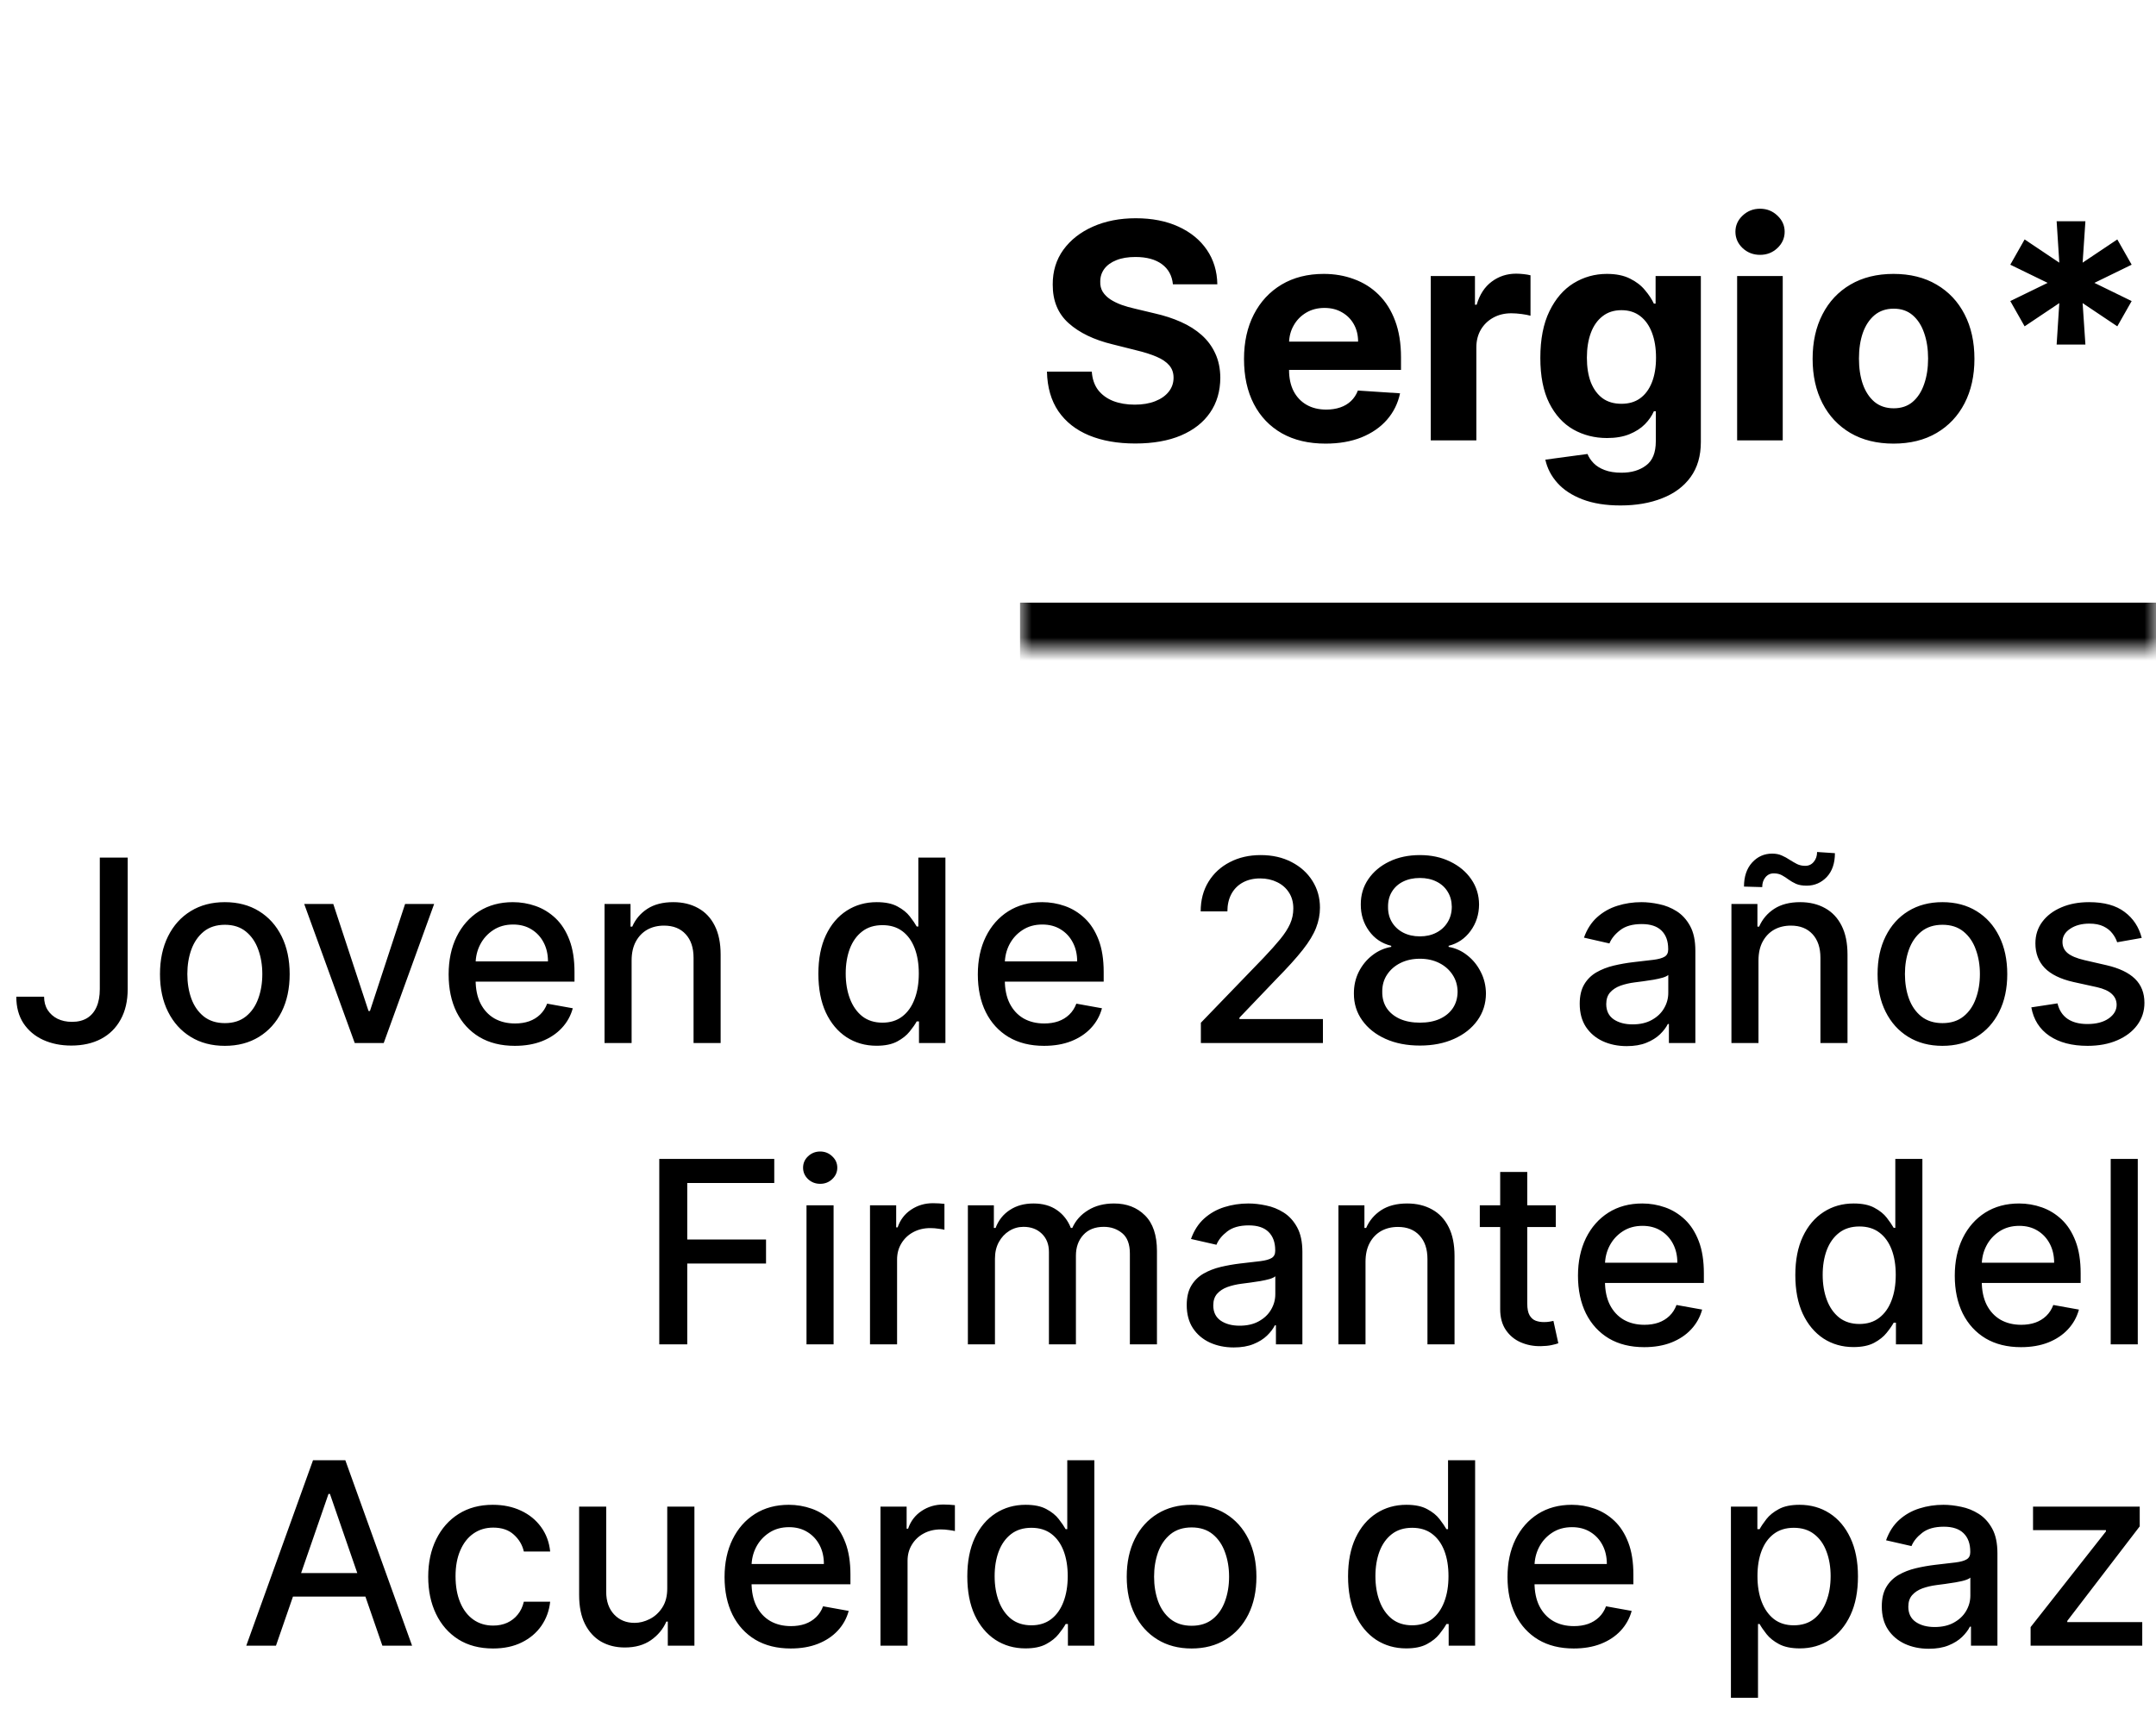
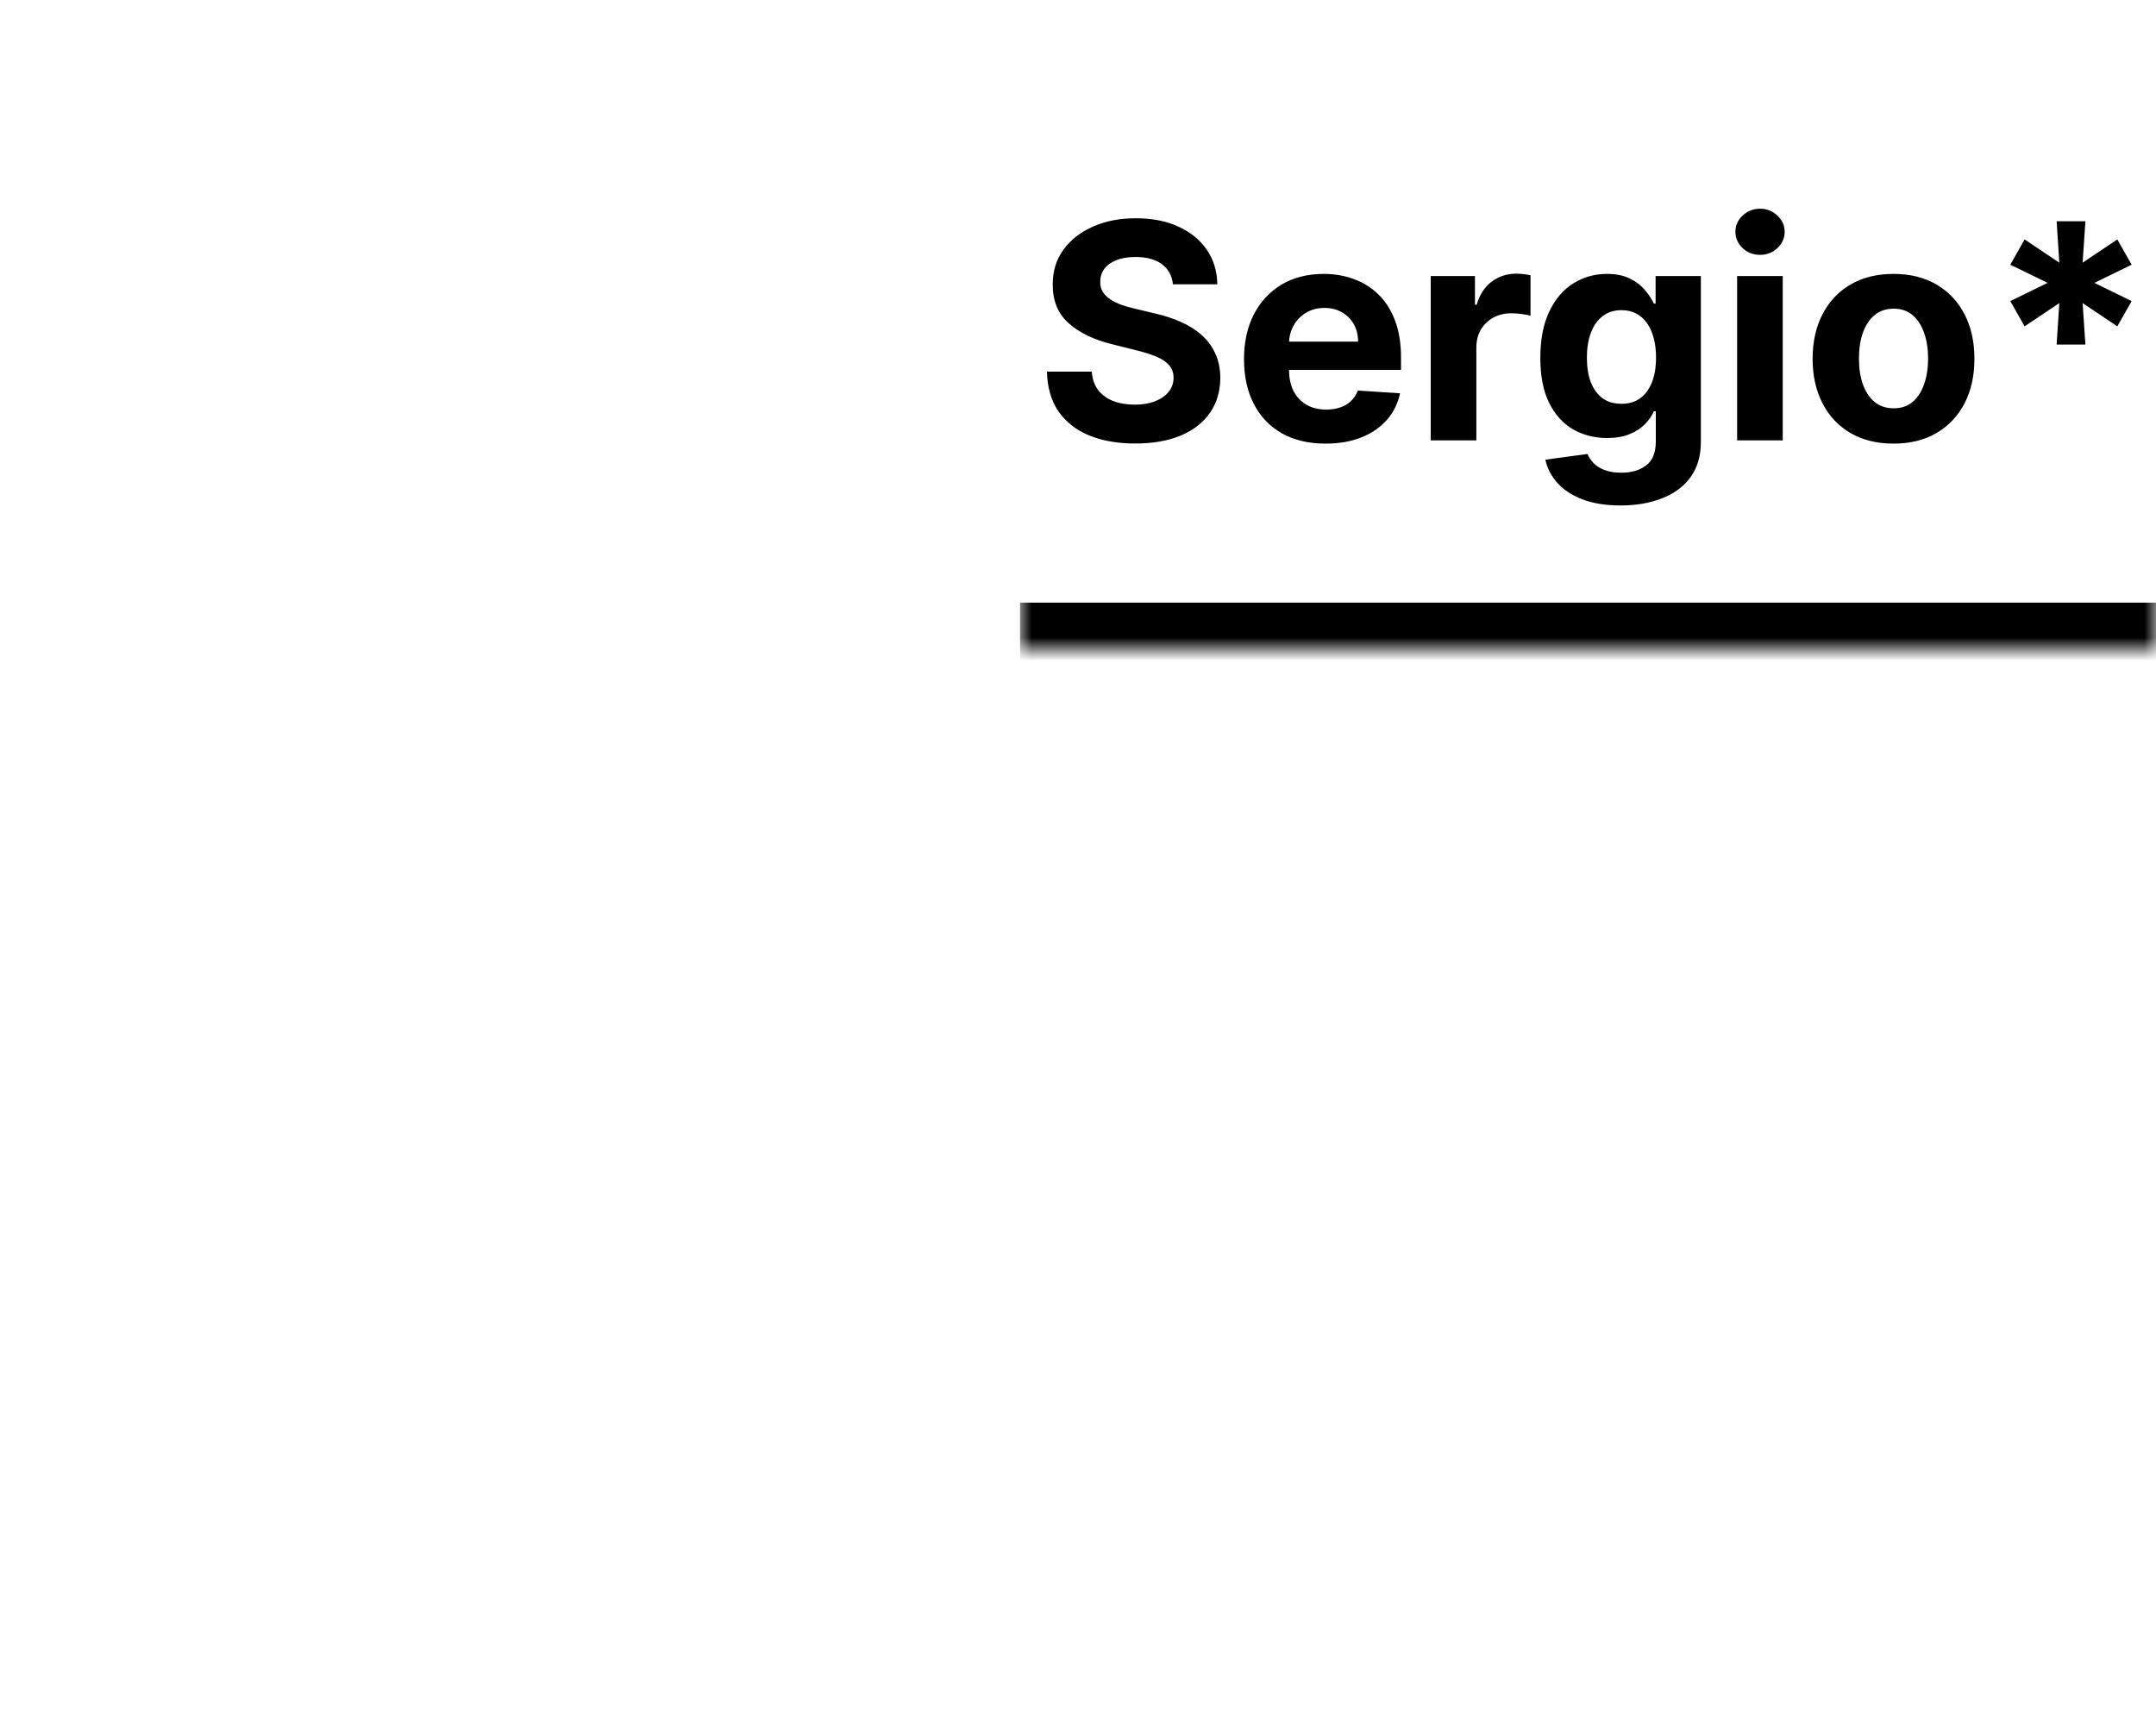
<svg xmlns="http://www.w3.org/2000/svg" width="93" height="74" viewBox="0 0 93 74" fill="none">
  <mask id="path-1-inside-1_2254_2589" fill="white">
    <path d="M44 0H93V28H44V0Z" />
  </mask>
-   <path d="M93 26H44V30H93V26Z" fill="black" mask="url(#path-1-inside-1_2254_2589)" />
+   <path d="M93 26H44V30H93Z" fill="black" mask="url(#path-1-inside-1_2254_2589)" />
  <path d="M50.594 12.265C50.557 11.892 50.399 11.603 50.119 11.397C49.839 11.191 49.459 11.087 48.978 11.087C48.652 11.087 48.377 11.133 48.152 11.226C47.927 11.315 47.755 11.44 47.635 11.6C47.518 11.76 47.46 11.941 47.46 12.145C47.453 12.314 47.489 12.461 47.566 12.588C47.646 12.714 47.755 12.823 47.894 12.915C48.032 13.005 48.192 13.083 48.374 13.151C48.555 13.216 48.749 13.271 48.955 13.317L49.805 13.52C50.217 13.613 50.596 13.736 50.94 13.89C51.285 14.043 51.584 14.233 51.836 14.457C52.088 14.682 52.284 14.947 52.422 15.251C52.564 15.556 52.636 15.905 52.639 16.299C52.636 16.878 52.489 17.38 52.196 17.804C51.907 18.226 51.488 18.554 50.94 18.788C50.396 19.018 49.739 19.134 48.969 19.134C48.206 19.134 47.541 19.017 46.975 18.783C46.412 18.549 45.972 18.203 45.655 17.744C45.341 17.283 45.176 16.712 45.161 16.032H47.095C47.116 16.349 47.207 16.613 47.367 16.826C47.53 17.035 47.747 17.193 48.018 17.301C48.292 17.406 48.601 17.458 48.946 17.458C49.285 17.458 49.579 17.409 49.828 17.31C50.08 17.212 50.276 17.075 50.414 16.899C50.553 16.724 50.622 16.523 50.622 16.295C50.622 16.082 50.559 15.904 50.433 15.759C50.309 15.615 50.128 15.492 49.888 15.39C49.651 15.288 49.36 15.196 49.015 15.113L47.986 14.854C47.189 14.661 46.559 14.357 46.098 13.945C45.636 13.533 45.407 12.977 45.41 12.278C45.407 11.706 45.559 11.206 45.867 10.778C46.178 10.35 46.604 10.016 47.146 9.776C47.687 9.536 48.303 9.416 48.992 9.416C49.694 9.416 50.306 9.536 50.83 9.776C51.356 10.016 51.765 10.35 52.058 10.778C52.35 11.206 52.501 11.701 52.51 12.265H50.594ZM57.178 19.139C56.449 19.139 55.821 18.991 55.295 18.695C54.772 18.397 54.368 17.975 54.085 17.43C53.802 16.883 53.661 16.235 53.661 15.487C53.661 14.758 53.802 14.117 54.085 13.566C54.368 13.015 54.767 12.586 55.281 12.278C55.798 11.971 56.404 11.817 57.1 11.817C57.568 11.817 58.003 11.892 58.406 12.043C58.813 12.191 59.167 12.414 59.468 12.712C59.773 13.011 60.01 13.386 60.179 13.839C60.348 14.288 60.433 14.814 60.433 15.418V15.958H54.446V14.739H58.582C58.582 14.456 58.52 14.205 58.397 13.986C58.274 13.768 58.103 13.597 57.885 13.474C57.669 13.348 57.419 13.285 57.132 13.285C56.834 13.285 56.569 13.354 56.338 13.492C56.111 13.628 55.932 13.811 55.803 14.042C55.673 14.27 55.607 14.524 55.604 14.804V15.962C55.604 16.313 55.669 16.616 55.798 16.872C55.931 17.127 56.117 17.324 56.357 17.463C56.597 17.601 56.882 17.671 57.211 17.671C57.429 17.671 57.629 17.64 57.811 17.578C57.992 17.517 58.148 17.424 58.277 17.301C58.406 17.178 58.505 17.027 58.573 16.849L60.392 16.969C60.299 17.406 60.11 17.787 59.824 18.114C59.541 18.437 59.174 18.689 58.725 18.871C58.279 19.049 57.763 19.139 57.178 19.139ZM61.716 19V11.909H63.623V13.146H63.697C63.826 12.706 64.043 12.374 64.348 12.149C64.653 11.921 65.003 11.807 65.4 11.807C65.499 11.807 65.605 11.814 65.719 11.826C65.833 11.838 65.933 11.855 66.019 11.877V13.622C65.927 13.594 65.799 13.569 65.636 13.548C65.473 13.526 65.323 13.516 65.188 13.516C64.899 13.516 64.64 13.579 64.412 13.705C64.188 13.828 64.009 14 63.877 14.222C63.748 14.444 63.683 14.699 63.683 14.988V19H61.716ZM69.9 21.807C69.263 21.807 68.717 21.719 68.261 21.544C67.809 21.371 67.449 21.136 67.181 20.837C66.913 20.539 66.74 20.203 66.659 19.831L68.478 19.586C68.534 19.728 68.621 19.86 68.742 19.983C68.862 20.106 69.02 20.205 69.217 20.279C69.417 20.356 69.66 20.394 69.947 20.394C70.374 20.394 70.727 20.29 71.004 20.08C71.284 19.874 71.424 19.528 71.424 19.041V17.744H71.341C71.254 17.941 71.125 18.128 70.953 18.303C70.781 18.478 70.559 18.621 70.288 18.732C70.017 18.843 69.694 18.898 69.319 18.898C68.786 18.898 68.302 18.775 67.864 18.529C67.43 18.28 67.084 17.9 66.826 17.389C66.57 16.875 66.443 16.226 66.443 15.441C66.443 14.637 66.573 13.966 66.835 13.428C67.097 12.889 67.444 12.486 67.878 12.218C68.315 11.951 68.794 11.817 69.314 11.817C69.711 11.817 70.043 11.884 70.311 12.02C70.579 12.152 70.794 12.318 70.957 12.518C71.124 12.715 71.251 12.909 71.341 13.1H71.415V11.909H73.367V19.069C73.367 19.672 73.219 20.177 72.924 20.584C72.629 20.99 72.219 21.294 71.696 21.497C71.176 21.704 70.577 21.807 69.9 21.807ZM69.942 17.421C70.259 17.421 70.527 17.343 70.745 17.186C70.967 17.026 71.136 16.798 71.253 16.503C71.373 16.204 71.433 15.847 71.433 15.431C71.433 15.016 71.374 14.656 71.257 14.351C71.141 14.043 70.971 13.805 70.75 13.636C70.528 13.466 70.259 13.382 69.942 13.382C69.619 13.382 69.346 13.47 69.125 13.645C68.903 13.817 68.735 14.057 68.621 14.365C68.508 14.673 68.451 15.028 68.451 15.431C68.451 15.841 68.508 16.195 68.621 16.493C68.739 16.789 68.906 17.018 69.125 17.181C69.346 17.341 69.619 17.421 69.942 17.421ZM74.932 19V11.909H76.899V19H74.932ZM75.92 10.995C75.628 10.995 75.377 10.898 75.168 10.704C74.962 10.507 74.858 10.272 74.858 9.998C74.858 9.727 74.962 9.495 75.168 9.301C75.377 9.104 75.628 9.005 75.92 9.005C76.213 9.005 76.462 9.104 76.668 9.301C76.877 9.495 76.982 9.727 76.982 9.998C76.982 10.272 76.877 10.507 76.668 10.704C76.462 10.898 76.213 10.995 75.92 10.995ZM81.678 19.139C80.961 19.139 80.341 18.986 79.818 18.681C79.297 18.374 78.896 17.946 78.613 17.398C78.33 16.847 78.188 16.209 78.188 15.482C78.188 14.75 78.33 14.11 78.613 13.562C78.896 13.011 79.297 12.583 79.818 12.278C80.341 11.971 80.961 11.817 81.678 11.817C82.395 11.817 83.014 11.971 83.534 12.278C84.057 12.583 84.46 13.011 84.743 13.562C85.027 14.11 85.168 14.75 85.168 15.482C85.168 16.209 85.027 16.847 84.743 17.398C84.46 17.946 84.057 18.374 83.534 18.681C83.014 18.986 82.395 19.139 81.678 19.139ZM81.687 17.615C82.014 17.615 82.286 17.523 82.504 17.338C82.723 17.15 82.888 16.895 82.998 16.572C83.112 16.249 83.169 15.881 83.169 15.468C83.169 15.056 83.112 14.688 82.998 14.365C82.888 14.042 82.723 13.787 82.504 13.599C82.286 13.411 82.014 13.317 81.687 13.317C81.358 13.317 81.081 13.411 80.856 13.599C80.635 13.787 80.467 14.042 80.353 14.365C80.242 14.688 80.187 15.056 80.187 15.468C80.187 15.881 80.242 16.249 80.353 16.572C80.467 16.895 80.635 17.15 80.856 17.338C81.081 17.523 81.358 17.615 81.687 17.615ZM88.714 14.864L88.829 13.077L87.333 14.079L86.715 12.989L88.326 12.204L86.715 11.42L87.333 10.33L88.829 11.332L88.714 9.545H89.955L89.835 11.332L91.331 10.33L91.95 11.42L90.343 12.204L91.95 12.989L91.331 14.079L89.835 13.077L89.955 14.864H88.714Z" fill="black" />
-   <path d="M4.305 37H5.508V42.672C5.508 43.185 5.406 43.624 5.203 43.988C5.003 44.353 4.72 44.632 4.355 44.824C3.991 45.014 3.564 45.109 3.074 45.109C2.624 45.109 2.219 45.027 1.859 44.863C1.503 44.699 1.22 44.461 1.012 44.148C0.806 43.833 0.703 43.45 0.703 43H1.902C1.902 43.221 1.953 43.413 2.055 43.574C2.159 43.736 2.301 43.862 2.48 43.953C2.663 44.042 2.871 44.086 3.105 44.086C3.361 44.086 3.577 44.033 3.754 43.926C3.934 43.816 4.07 43.656 4.164 43.445C4.258 43.234 4.305 42.977 4.305 42.672V37ZM9.698 45.121C9.136 45.121 8.645 44.992 8.226 44.734C7.806 44.477 7.481 44.116 7.249 43.652C7.017 43.189 6.901 42.647 6.901 42.027C6.901 41.405 7.017 40.861 7.249 40.395C7.481 39.928 7.806 39.566 8.226 39.309C8.645 39.051 9.136 38.922 9.698 38.922C10.261 38.922 10.752 39.051 11.171 39.309C11.59 39.566 11.916 39.928 12.148 40.395C12.379 40.861 12.495 41.405 12.495 42.027C12.495 42.647 12.379 43.189 12.148 43.652C11.916 44.116 11.59 44.477 11.171 44.734C10.752 44.992 10.261 45.121 9.698 45.121ZM9.702 44.141C10.067 44.141 10.369 44.044 10.608 43.852C10.848 43.659 11.025 43.402 11.14 43.082C11.257 42.762 11.315 42.409 11.315 42.023C11.315 41.641 11.257 41.289 11.14 40.969C11.025 40.646 10.848 40.387 10.608 40.191C10.369 39.996 10.067 39.898 9.702 39.898C9.335 39.898 9.03 39.996 8.788 40.191C8.549 40.387 8.37 40.646 8.253 40.969C8.138 41.289 8.081 41.641 8.081 42.023C8.081 42.409 8.138 42.762 8.253 43.082C8.37 43.402 8.549 43.659 8.788 43.852C9.03 44.044 9.335 44.141 9.702 44.141ZM18.727 39L16.552 45H15.302L13.122 39H14.376L15.896 43.617H15.958L17.474 39H18.727ZM22.207 45.121C21.616 45.121 21.107 44.995 20.68 44.742C20.255 44.487 19.927 44.129 19.695 43.668C19.466 43.204 19.352 42.661 19.352 42.039C19.352 41.425 19.466 40.883 19.695 40.414C19.927 39.945 20.25 39.579 20.664 39.316C21.081 39.053 21.568 38.922 22.125 38.922C22.463 38.922 22.792 38.978 23.109 39.09C23.427 39.202 23.712 39.378 23.965 39.617C24.217 39.857 24.417 40.168 24.562 40.551C24.708 40.931 24.781 41.393 24.781 41.938V42.352H20.012V41.477H23.637C23.637 41.169 23.574 40.897 23.449 40.66C23.324 40.421 23.148 40.232 22.922 40.094C22.698 39.956 22.435 39.887 22.133 39.887C21.805 39.887 21.518 39.967 21.273 40.129C21.031 40.288 20.844 40.496 20.711 40.754C20.581 41.009 20.516 41.286 20.516 41.586V42.27C20.516 42.671 20.586 43.012 20.727 43.293C20.87 43.574 21.069 43.789 21.324 43.938C21.579 44.083 21.878 44.156 22.219 44.156C22.44 44.156 22.642 44.125 22.824 44.062C23.006 43.997 23.164 43.901 23.297 43.773C23.43 43.646 23.531 43.488 23.602 43.301L24.707 43.5C24.619 43.825 24.46 44.111 24.23 44.355C24.004 44.598 23.719 44.786 23.375 44.922C23.034 45.055 22.645 45.121 22.207 45.121ZM27.245 41.438V45H26.077V39H27.198V39.977H27.273C27.41 39.659 27.627 39.404 27.921 39.211C28.218 39.018 28.591 38.922 29.042 38.922C29.451 38.922 29.809 39.008 30.116 39.18C30.424 39.349 30.662 39.602 30.831 39.938C31 40.273 31.085 40.689 31.085 41.184V45H29.917V41.324C29.917 40.889 29.804 40.55 29.577 40.305C29.351 40.057 29.039 39.934 28.644 39.934C28.373 39.934 28.132 39.992 27.921 40.109C27.713 40.227 27.547 40.398 27.425 40.625C27.305 40.849 27.245 41.12 27.245 41.438ZM37.809 45.117C37.324 45.117 36.892 44.993 36.512 44.746C36.134 44.496 35.837 44.141 35.621 43.68C35.408 43.216 35.301 42.66 35.301 42.012C35.301 41.363 35.409 40.809 35.625 40.348C35.844 39.887 36.143 39.534 36.523 39.289C36.904 39.044 37.335 38.922 37.816 38.922C38.189 38.922 38.488 38.984 38.715 39.109C38.944 39.232 39.121 39.375 39.246 39.539C39.374 39.703 39.473 39.848 39.543 39.973H39.613V37H40.781V45H39.641V44.066H39.543C39.473 44.194 39.371 44.34 39.238 44.504C39.108 44.668 38.928 44.811 38.699 44.934C38.47 45.056 38.173 45.117 37.809 45.117ZM38.066 44.121C38.402 44.121 38.686 44.033 38.918 43.855C39.152 43.676 39.329 43.427 39.449 43.109C39.572 42.792 39.633 42.422 39.633 42C39.633 41.583 39.573 41.219 39.453 40.906C39.333 40.594 39.158 40.35 38.926 40.176C38.694 40.001 38.408 39.914 38.066 39.914C37.715 39.914 37.422 40.005 37.188 40.188C36.953 40.37 36.776 40.618 36.656 40.934C36.539 41.249 36.48 41.604 36.48 42C36.48 42.401 36.54 42.762 36.66 43.082C36.78 43.402 36.957 43.656 37.191 43.844C37.428 44.029 37.72 44.121 38.066 44.121ZM45.034 45.121C44.443 45.121 43.934 44.995 43.507 44.742C43.082 44.487 42.754 44.129 42.523 43.668C42.293 43.204 42.179 42.661 42.179 42.039C42.179 41.425 42.293 40.883 42.523 40.414C42.754 39.945 43.077 39.579 43.491 39.316C43.908 39.053 44.395 38.922 44.952 38.922C45.291 38.922 45.619 38.978 45.937 39.09C46.254 39.202 46.539 39.378 46.792 39.617C47.045 39.857 47.244 40.168 47.39 40.551C47.535 40.931 47.608 41.393 47.608 41.938V42.352H42.839V41.477H46.464C46.464 41.169 46.401 40.897 46.276 40.66C46.151 40.421 45.976 40.232 45.749 40.094C45.525 39.956 45.262 39.887 44.96 39.887C44.632 39.887 44.345 39.967 44.101 40.129C43.858 40.288 43.671 40.496 43.538 40.754C43.408 41.009 43.343 41.286 43.343 41.586V42.27C43.343 42.671 43.413 43.012 43.554 43.293C43.697 43.574 43.896 43.789 44.151 43.938C44.407 44.083 44.705 44.156 45.046 44.156C45.267 44.156 45.469 44.125 45.651 44.062C45.834 43.997 45.991 43.901 46.124 43.773C46.257 43.646 46.358 43.488 46.429 43.301L47.534 43.5C47.446 43.825 47.287 44.111 47.058 44.355C46.831 44.598 46.546 44.786 46.202 44.922C45.861 45.055 45.472 45.121 45.034 45.121ZM51.8 45V44.125L54.507 41.32C54.796 41.016 55.034 40.749 55.222 40.52C55.412 40.288 55.554 40.068 55.648 39.859C55.741 39.651 55.788 39.43 55.788 39.195C55.788 38.93 55.726 38.7 55.601 38.508C55.476 38.312 55.305 38.163 55.089 38.059C54.873 37.952 54.629 37.898 54.358 37.898C54.072 37.898 53.822 37.957 53.608 38.074C53.395 38.191 53.231 38.357 53.116 38.57C53.002 38.784 52.944 39.034 52.944 39.32H51.792C51.792 38.833 51.904 38.408 52.128 38.043C52.352 37.678 52.659 37.396 53.05 37.195C53.44 36.992 53.884 36.891 54.382 36.891C54.884 36.891 55.327 36.991 55.71 37.191C56.095 37.389 56.396 37.66 56.612 38.004C56.828 38.345 56.937 38.73 56.937 39.16C56.937 39.457 56.88 39.747 56.769 40.031C56.659 40.315 56.468 40.632 56.194 40.98C55.921 41.327 55.541 41.747 55.054 42.242L53.464 43.906V43.965H57.065V45H51.8ZM61.249 45.109C60.689 45.109 60.194 45.013 59.765 44.82C59.338 44.628 59.003 44.362 58.761 44.023C58.519 43.685 58.399 43.3 58.401 42.867C58.399 42.529 58.468 42.217 58.608 41.934C58.752 41.647 58.946 41.409 59.19 41.219C59.435 41.026 59.709 40.904 60.011 40.852V40.805C59.612 40.708 59.293 40.495 59.054 40.164C58.814 39.833 58.696 39.453 58.698 39.023C58.696 38.615 58.804 38.25 59.023 37.93C59.244 37.607 59.547 37.353 59.933 37.168C60.318 36.983 60.757 36.891 61.249 36.891C61.736 36.891 62.171 36.984 62.554 37.172C62.939 37.357 63.242 37.611 63.464 37.934C63.685 38.254 63.797 38.617 63.8 39.023C63.797 39.453 63.675 39.833 63.433 40.164C63.19 40.495 62.875 40.708 62.487 40.805V40.852C62.787 40.904 63.056 41.026 63.296 41.219C63.538 41.409 63.731 41.647 63.874 41.934C64.02 42.217 64.094 42.529 64.097 42.867C64.094 43.3 63.972 43.685 63.73 44.023C63.487 44.362 63.151 44.628 62.722 44.82C62.295 45.013 61.804 45.109 61.249 45.109ZM61.249 44.121C61.58 44.121 61.866 44.066 62.108 43.957C62.351 43.845 62.538 43.69 62.671 43.492C62.804 43.292 62.871 43.057 62.874 42.789C62.871 42.51 62.798 42.264 62.655 42.051C62.515 41.837 62.323 41.669 62.081 41.547C61.839 41.425 61.562 41.363 61.249 41.363C60.934 41.363 60.654 41.425 60.409 41.547C60.164 41.669 59.972 41.837 59.831 42.051C59.69 42.264 59.621 42.51 59.624 42.789C59.621 43.057 59.685 43.292 59.815 43.492C59.948 43.69 60.137 43.845 60.382 43.957C60.627 44.066 60.916 44.121 61.249 44.121ZM61.249 40.398C61.515 40.398 61.75 40.345 61.956 40.238C62.162 40.132 62.323 39.983 62.44 39.793C62.56 39.603 62.621 39.38 62.624 39.125C62.621 38.875 62.562 38.656 62.444 38.469C62.33 38.281 62.17 38.137 61.964 38.035C61.758 37.931 61.52 37.879 61.249 37.879C60.973 37.879 60.731 37.931 60.523 38.035C60.317 38.137 60.157 38.281 60.042 38.469C59.927 38.656 59.871 38.875 59.874 39.125C59.871 39.38 59.929 39.603 60.046 39.793C60.163 39.983 60.325 40.132 60.53 40.238C60.739 40.345 60.978 40.398 61.249 40.398ZM70.169 45.133C69.789 45.133 69.445 45.062 69.138 44.922C68.83 44.779 68.587 44.572 68.407 44.301C68.23 44.03 68.142 43.698 68.142 43.305C68.142 42.966 68.207 42.688 68.337 42.469C68.467 42.25 68.643 42.077 68.864 41.949C69.086 41.822 69.333 41.725 69.606 41.66C69.88 41.595 70.159 41.546 70.442 41.512C70.802 41.47 71.093 41.436 71.317 41.41C71.541 41.382 71.704 41.336 71.806 41.273C71.907 41.211 71.958 41.109 71.958 40.969V40.941C71.958 40.6 71.862 40.336 71.669 40.148C71.479 39.961 71.195 39.867 70.817 39.867C70.424 39.867 70.114 39.954 69.888 40.129C69.664 40.301 69.509 40.492 69.423 40.703L68.325 40.453C68.455 40.089 68.645 39.794 68.895 39.57C69.148 39.344 69.439 39.18 69.767 39.078C70.095 38.974 70.44 38.922 70.802 38.922C71.041 38.922 71.295 38.95 71.564 39.008C71.834 39.062 72.087 39.164 72.321 39.312C72.558 39.461 72.752 39.673 72.903 39.949C73.054 40.223 73.13 40.578 73.13 41.016V45H71.989V44.18H71.942C71.867 44.331 71.754 44.479 71.603 44.625C71.451 44.771 71.257 44.892 71.02 44.988C70.784 45.085 70.5 45.133 70.169 45.133ZM70.423 44.195C70.746 44.195 71.022 44.132 71.251 44.004C71.483 43.876 71.659 43.71 71.778 43.504C71.901 43.296 71.962 43.073 71.962 42.836V42.062C71.92 42.104 71.84 42.143 71.72 42.18C71.603 42.214 71.468 42.243 71.317 42.27C71.166 42.293 71.019 42.315 70.876 42.336C70.733 42.354 70.613 42.37 70.517 42.383C70.29 42.411 70.083 42.46 69.895 42.527C69.711 42.595 69.562 42.693 69.45 42.82C69.341 42.945 69.286 43.112 69.286 43.32C69.286 43.609 69.393 43.828 69.606 43.977C69.82 44.122 70.092 44.195 70.423 44.195ZM75.853 41.438V45H74.686V39H75.807V39.977H75.881C76.019 39.659 76.235 39.404 76.529 39.211C76.826 39.018 77.2 38.922 77.65 38.922C78.059 38.922 78.417 39.008 78.725 39.18C79.032 39.349 79.27 39.602 79.439 39.938C79.609 40.273 79.693 40.689 79.693 41.184V45H78.525V41.324C78.525 40.889 78.412 40.55 78.186 40.305C77.959 40.057 77.648 39.934 77.252 39.934C76.981 39.934 76.74 39.992 76.529 40.109C76.321 40.227 76.156 40.398 76.033 40.625C75.913 40.849 75.853 41.12 75.853 41.438ZM76.014 38.273L75.228 38.25C75.228 37.818 75.344 37.473 75.576 37.215C75.811 36.957 76.1 36.828 76.443 36.828C76.602 36.828 76.742 36.855 76.861 36.91C76.981 36.962 77.093 37.023 77.197 37.094C77.304 37.161 77.409 37.223 77.514 37.277C77.62 37.329 77.739 37.355 77.869 37.355C78.02 37.355 78.143 37.298 78.236 37.184C78.333 37.069 78.381 36.927 78.381 36.758L79.15 36.809C79.15 37.243 79.033 37.586 78.799 37.836C78.564 38.083 78.277 38.208 77.936 38.211C77.751 38.211 77.597 38.185 77.475 38.133C77.355 38.078 77.248 38.017 77.154 37.949C77.061 37.879 76.964 37.816 76.865 37.762C76.766 37.707 76.648 37.68 76.51 37.68C76.364 37.68 76.244 37.737 76.15 37.852C76.059 37.964 76.014 38.104 76.014 38.273ZM83.787 45.121C83.225 45.121 82.734 44.992 82.314 44.734C81.895 44.477 81.57 44.116 81.338 43.652C81.106 43.189 80.99 42.647 80.99 42.027C80.99 41.405 81.106 40.861 81.338 40.395C81.57 39.928 81.895 39.566 82.314 39.309C82.734 39.051 83.225 38.922 83.787 38.922C84.35 38.922 84.841 39.051 85.26 39.309C85.679 39.566 86.005 39.928 86.236 40.395C86.468 40.861 86.584 41.405 86.584 42.027C86.584 42.647 86.468 43.189 86.236 43.652C86.005 44.116 85.679 44.477 85.26 44.734C84.841 44.992 84.35 45.121 83.787 45.121ZM83.791 44.141C84.156 44.141 84.458 44.044 84.697 43.852C84.937 43.659 85.114 43.402 85.228 43.082C85.346 42.762 85.404 42.409 85.404 42.023C85.404 41.641 85.346 41.289 85.228 40.969C85.114 40.646 84.937 40.387 84.697 40.191C84.458 39.996 84.156 39.898 83.791 39.898C83.424 39.898 83.119 39.996 82.877 40.191C82.637 40.387 82.459 40.646 82.342 40.969C82.227 41.289 82.17 41.641 82.17 42.023C82.17 42.409 82.227 42.762 82.342 43.082C82.459 43.402 82.637 43.659 82.877 43.852C83.119 44.044 83.424 44.141 83.791 44.141ZM92.384 40.465L91.325 40.652C91.281 40.517 91.211 40.388 91.114 40.266C91.02 40.143 90.893 40.043 90.731 39.965C90.57 39.887 90.368 39.848 90.126 39.848C89.795 39.848 89.519 39.922 89.298 40.07C89.076 40.216 88.966 40.405 88.966 40.637C88.966 40.837 89.04 40.999 89.189 41.121C89.337 41.243 89.576 41.344 89.907 41.422L90.86 41.641C91.412 41.768 91.824 41.965 92.095 42.23C92.366 42.496 92.501 42.841 92.501 43.266C92.501 43.625 92.397 43.945 92.189 44.227C91.983 44.505 91.695 44.724 91.325 44.883C90.958 45.042 90.532 45.121 90.048 45.121C89.376 45.121 88.828 44.978 88.403 44.691C87.979 44.402 87.718 43.992 87.622 43.461L88.751 43.289C88.821 43.583 88.966 43.806 89.185 43.957C89.403 44.105 89.689 44.18 90.04 44.18C90.423 44.18 90.729 44.1 90.958 43.941C91.187 43.78 91.302 43.583 91.302 43.352C91.302 43.164 91.231 43.007 91.091 42.879C90.953 42.751 90.741 42.655 90.454 42.59L89.439 42.367C88.879 42.24 88.465 42.036 88.196 41.758C87.931 41.479 87.798 41.126 87.798 40.699C87.798 40.345 87.897 40.035 88.095 39.77C88.293 39.504 88.566 39.297 88.915 39.148C89.264 38.997 89.664 38.922 90.114 38.922C90.763 38.922 91.273 39.062 91.645 39.344C92.018 39.622 92.264 39.996 92.384 40.465ZM28.438 58V50H33.398V51.039H29.645V53.477H33.043V54.512H29.645V58H28.438ZM34.789 58V52H35.957V58H34.789ZM35.379 51.074C35.176 51.074 35.001 51.007 34.855 50.871C34.712 50.733 34.641 50.569 34.641 50.379C34.641 50.186 34.712 50.022 34.855 49.887C35.001 49.749 35.176 49.68 35.379 49.68C35.582 49.68 35.755 49.749 35.898 49.887C36.044 50.022 36.117 50.186 36.117 50.379C36.117 50.569 36.044 50.733 35.898 50.871C35.755 51.007 35.582 51.074 35.379 51.074ZM37.528 58V52H38.657V52.953H38.72C38.829 52.63 39.022 52.376 39.298 52.191C39.577 52.004 39.892 51.91 40.243 51.91C40.316 51.91 40.402 51.913 40.501 51.918C40.602 51.923 40.682 51.93 40.739 51.938V53.055C40.692 53.042 40.609 53.027 40.489 53.012C40.37 52.993 40.25 52.984 40.13 52.984C39.854 52.984 39.608 53.043 39.392 53.16C39.178 53.275 39.009 53.435 38.884 53.641C38.759 53.844 38.696 54.075 38.696 54.336V58H37.528ZM41.75 58V52H42.871V52.977H42.945C43.07 52.646 43.275 52.388 43.559 52.203C43.842 52.016 44.182 51.922 44.578 51.922C44.979 51.922 45.315 52.016 45.586 52.203C45.859 52.391 46.061 52.648 46.191 52.977H46.254C46.397 52.656 46.625 52.401 46.938 52.211C47.25 52.018 47.622 51.922 48.055 51.922C48.599 51.922 49.043 52.092 49.387 52.434C49.733 52.775 49.906 53.289 49.906 53.977V58H48.738V54.086C48.738 53.68 48.628 53.385 48.406 53.203C48.185 53.021 47.921 52.93 47.613 52.93C47.233 52.93 46.938 53.047 46.727 53.281C46.516 53.513 46.41 53.811 46.41 54.176V58H45.246V54.012C45.246 53.686 45.145 53.425 44.941 53.227C44.738 53.029 44.474 52.93 44.148 52.93C43.927 52.93 43.723 52.988 43.535 53.105C43.35 53.22 43.2 53.38 43.086 53.586C42.974 53.792 42.918 54.03 42.918 54.301V58H41.75ZM53.218 58.133C52.838 58.133 52.494 58.062 52.187 57.922C51.879 57.779 51.636 57.572 51.456 57.301C51.279 57.03 51.19 56.698 51.19 56.305C51.19 55.966 51.255 55.688 51.386 55.469C51.516 55.25 51.692 55.077 51.913 54.949C52.134 54.822 52.382 54.725 52.655 54.66C52.929 54.595 53.207 54.546 53.491 54.512C53.851 54.47 54.142 54.436 54.366 54.41C54.59 54.382 54.753 54.336 54.855 54.273C54.956 54.211 55.007 54.109 55.007 53.969V53.941C55.007 53.6 54.91 53.336 54.718 53.148C54.528 52.961 54.244 52.867 53.866 52.867C53.473 52.867 53.163 52.954 52.937 53.129C52.713 53.301 52.558 53.492 52.472 53.703L51.374 53.453C51.504 53.089 51.694 52.794 51.944 52.57C52.197 52.344 52.487 52.18 52.815 52.078C53.144 51.974 53.489 51.922 53.851 51.922C54.09 51.922 54.344 51.95 54.612 52.008C54.883 52.062 55.136 52.164 55.37 52.312C55.607 52.461 55.801 52.673 55.952 52.949C56.103 53.223 56.179 53.578 56.179 54.016V58H55.038V57.18H54.991C54.916 57.331 54.802 57.479 54.651 57.625C54.5 57.771 54.306 57.892 54.069 57.988C53.832 58.085 53.548 58.133 53.218 58.133ZM53.472 57.195C53.795 57.195 54.071 57.132 54.3 57.004C54.532 56.876 54.707 56.71 54.827 56.504C54.95 56.296 55.011 56.073 55.011 55.836V55.062C54.969 55.104 54.888 55.143 54.769 55.18C54.651 55.214 54.517 55.243 54.366 55.27C54.215 55.293 54.068 55.315 53.925 55.336C53.782 55.354 53.662 55.37 53.565 55.383C53.339 55.411 53.132 55.46 52.944 55.527C52.759 55.595 52.611 55.693 52.499 55.82C52.39 55.945 52.335 56.112 52.335 56.32C52.335 56.609 52.442 56.828 52.655 56.977C52.869 57.122 53.141 57.195 53.472 57.195ZM58.902 54.438V58H57.734V52H58.855V52.977H58.93C59.068 52.659 59.284 52.404 59.578 52.211C59.875 52.018 60.249 51.922 60.699 51.922C61.108 51.922 61.466 52.008 61.773 52.18C62.081 52.349 62.319 52.602 62.488 52.938C62.658 53.273 62.742 53.689 62.742 54.184V58H61.574V54.324C61.574 53.889 61.461 53.55 61.234 53.305C61.008 53.057 60.697 52.934 60.301 52.934C60.03 52.934 59.789 52.992 59.578 53.109C59.37 53.227 59.204 53.398 59.082 53.625C58.962 53.849 58.902 54.12 58.902 54.438ZM67.109 52V52.938H63.832V52H67.109ZM64.711 50.562H65.879V56.238C65.879 56.465 65.913 56.635 65.981 56.75C66.048 56.862 66.135 56.939 66.242 56.98C66.352 57.02 66.47 57.039 66.598 57.039C66.691 57.039 66.773 57.033 66.844 57.02C66.914 57.007 66.969 56.996 67.008 56.988L67.219 57.953C67.151 57.979 67.055 58.005 66.93 58.031C66.805 58.06 66.648 58.075 66.461 58.078C66.154 58.083 65.867 58.029 65.602 57.914C65.336 57.8 65.121 57.622 64.957 57.383C64.793 57.143 64.711 56.842 64.711 56.48V50.562ZM70.923 58.121C70.332 58.121 69.823 57.995 69.395 57.742C68.971 57.487 68.643 57.129 68.411 56.668C68.182 56.204 68.067 55.661 68.067 55.039C68.067 54.425 68.182 53.883 68.411 53.414C68.643 52.945 68.966 52.579 69.38 52.316C69.796 52.053 70.284 51.922 70.841 51.922C71.179 51.922 71.507 51.978 71.825 52.09C72.143 52.202 72.428 52.378 72.681 52.617C72.933 52.857 73.132 53.168 73.278 53.551C73.424 53.931 73.497 54.393 73.497 54.938V55.352H68.728V54.477H72.353C72.353 54.169 72.29 53.897 72.165 53.66C72.04 53.421 71.864 53.232 71.638 53.094C71.414 52.956 71.151 52.887 70.849 52.887C70.52 52.887 70.234 52.967 69.989 53.129C69.747 53.288 69.56 53.496 69.427 53.754C69.296 54.009 69.231 54.286 69.231 54.586V55.27C69.231 55.671 69.302 56.012 69.442 56.293C69.586 56.574 69.785 56.789 70.04 56.938C70.295 57.083 70.593 57.156 70.935 57.156C71.156 57.156 71.358 57.125 71.54 57.062C71.722 56.997 71.88 56.901 72.013 56.773C72.145 56.646 72.247 56.488 72.317 56.301L73.423 56.5C73.334 56.825 73.175 57.111 72.946 57.355C72.72 57.598 72.435 57.786 72.091 57.922C71.75 58.055 71.36 58.121 70.923 58.121ZM79.95 58.117C79.466 58.117 79.034 57.993 78.653 57.746C78.276 57.496 77.979 57.141 77.763 56.68C77.549 56.216 77.442 55.66 77.442 55.012C77.442 54.363 77.55 53.809 77.767 53.348C77.985 52.887 78.285 52.534 78.665 52.289C79.045 52.044 79.476 51.922 79.958 51.922C80.33 51.922 80.63 51.984 80.856 52.109C81.086 52.232 81.263 52.375 81.388 52.539C81.515 52.703 81.614 52.848 81.685 52.973H81.755V50H82.923V58H81.782V57.066H81.685C81.614 57.194 81.513 57.34 81.38 57.504C81.25 57.668 81.07 57.811 80.841 57.934C80.612 58.056 80.315 58.117 79.95 58.117ZM80.208 57.121C80.544 57.121 80.828 57.033 81.06 56.855C81.294 56.676 81.471 56.427 81.591 56.109C81.713 55.792 81.774 55.422 81.774 55C81.774 54.583 81.715 54.219 81.595 53.906C81.475 53.594 81.299 53.35 81.067 53.176C80.836 53.001 80.549 52.914 80.208 52.914C79.856 52.914 79.564 53.005 79.329 53.188C79.095 53.37 78.918 53.618 78.798 53.934C78.681 54.249 78.622 54.604 78.622 55C78.622 55.401 78.682 55.762 78.802 56.082C78.921 56.402 79.099 56.656 79.333 56.844C79.57 57.029 79.862 57.121 80.208 57.121ZM87.176 58.121C86.585 58.121 86.076 57.995 85.648 57.742C85.224 57.487 84.896 57.129 84.664 56.668C84.435 56.204 84.32 55.661 84.32 55.039C84.32 54.425 84.435 53.883 84.664 53.414C84.896 52.945 85.219 52.579 85.633 52.316C86.049 52.053 86.537 51.922 87.094 51.922C87.432 51.922 87.76 51.978 88.078 52.09C88.396 52.202 88.681 52.378 88.934 52.617C89.186 52.857 89.385 53.168 89.531 53.551C89.677 53.931 89.75 54.393 89.75 54.938V55.352H84.981V54.477H88.606C88.606 54.169 88.543 53.897 88.418 53.66C88.293 53.421 88.117 53.232 87.891 53.094C87.667 52.956 87.404 52.887 87.102 52.887C86.773 52.887 86.487 52.967 86.242 53.129C86 53.288 85.812 53.496 85.68 53.754C85.549 54.009 85.484 54.286 85.484 54.586V55.27C85.484 55.671 85.555 56.012 85.695 56.293C85.838 56.574 86.038 56.789 86.293 56.938C86.548 57.083 86.846 57.156 87.188 57.156C87.409 57.156 87.611 57.125 87.793 57.062C87.975 56.997 88.133 56.901 88.266 56.773C88.398 56.646 88.5 56.488 88.57 56.301L89.676 56.5C89.587 56.825 89.428 57.111 89.199 57.355C88.973 57.598 88.688 57.786 88.344 57.922C88.003 58.055 87.613 58.121 87.176 58.121ZM92.214 50V58H91.046V50H92.214ZM11.904 71H10.623L13.502 63H14.896L17.775 71H16.494L14.232 64.453H14.17L11.904 71ZM12.119 67.867H16.275V68.883H12.119V67.867ZM21.268 71.121C20.687 71.121 20.187 70.99 19.768 70.727C19.351 70.461 19.031 70.095 18.807 69.629C18.583 69.163 18.471 68.629 18.471 68.027C18.471 67.418 18.585 66.88 18.814 66.414C19.044 65.945 19.366 65.579 19.783 65.316C20.2 65.053 20.691 64.922 21.256 64.922C21.712 64.922 22.118 65.007 22.475 65.176C22.831 65.342 23.119 65.577 23.338 65.879C23.559 66.181 23.691 66.534 23.732 66.938H22.596C22.533 66.656 22.39 66.414 22.166 66.211C21.945 66.008 21.648 65.906 21.275 65.906C20.95 65.906 20.665 65.992 20.42 66.164C20.178 66.333 19.989 66.576 19.854 66.891C19.718 67.203 19.65 67.573 19.65 68C19.65 68.438 19.717 68.815 19.85 69.133C19.982 69.451 20.17 69.697 20.412 69.871C20.657 70.046 20.945 70.133 21.275 70.133C21.497 70.133 21.697 70.092 21.877 70.012C22.059 69.928 22.212 69.81 22.334 69.656C22.459 69.503 22.546 69.318 22.596 69.102H23.732C23.691 69.49 23.564 69.836 23.354 70.141C23.143 70.445 22.86 70.685 22.506 70.859C22.154 71.034 21.741 71.121 21.268 71.121ZM28.782 68.512V65H29.954V71H28.806V69.961H28.743C28.605 70.281 28.384 70.548 28.079 70.762C27.777 70.973 27.401 71.078 26.95 71.078C26.565 71.078 26.224 70.993 25.927 70.824C25.633 70.652 25.401 70.398 25.231 70.062C25.065 69.727 24.981 69.311 24.981 68.816V65H26.149V68.676C26.149 69.085 26.263 69.41 26.489 69.652C26.716 69.894 27.01 70.016 27.372 70.016C27.591 70.016 27.808 69.961 28.024 69.852C28.243 69.742 28.424 69.577 28.567 69.356C28.713 69.134 28.785 68.853 28.782 68.512ZM34.109 71.121C33.518 71.121 33.009 70.995 32.582 70.742C32.158 70.487 31.829 70.129 31.598 69.668C31.369 69.204 31.254 68.662 31.254 68.039C31.254 67.424 31.369 66.883 31.598 66.414C31.829 65.945 32.152 65.579 32.566 65.316C32.983 65.053 33.47 64.922 34.027 64.922C34.366 64.922 34.694 64.978 35.012 65.09C35.329 65.202 35.615 65.378 35.867 65.617C36.12 65.857 36.319 66.168 36.465 66.551C36.611 66.931 36.684 67.393 36.684 67.938V68.352H31.914V67.477H35.539C35.539 67.169 35.477 66.897 35.352 66.66C35.227 66.421 35.051 66.232 34.824 66.094C34.6 65.956 34.337 65.887 34.035 65.887C33.707 65.887 33.421 65.967 33.176 66.129C32.934 66.288 32.746 66.496 32.613 66.754C32.483 67.009 32.418 67.287 32.418 67.586V68.269C32.418 68.671 32.488 69.012 32.629 69.293C32.772 69.574 32.971 69.789 33.227 69.938C33.482 70.083 33.78 70.156 34.121 70.156C34.342 70.156 34.544 70.125 34.727 70.062C34.909 69.997 35.066 69.901 35.199 69.773C35.332 69.646 35.434 69.488 35.504 69.301L36.609 69.5C36.521 69.826 36.362 70.111 36.133 70.356C35.906 70.598 35.621 70.787 35.277 70.922C34.936 71.055 34.547 71.121 34.109 71.121ZM37.98 71V65H39.108V65.953H39.171C39.28 65.63 39.473 65.376 39.749 65.191C40.028 65.004 40.343 64.91 40.694 64.91C40.767 64.91 40.853 64.913 40.952 64.918C41.054 64.923 41.133 64.93 41.19 64.938V66.055C41.144 66.042 41.06 66.027 40.94 66.012C40.821 65.993 40.701 65.984 40.581 65.984C40.305 65.984 40.059 66.043 39.843 66.16C39.629 66.275 39.46 66.435 39.335 66.641C39.21 66.844 39.148 67.076 39.148 67.336V71H37.98ZM44.232 71.117C43.748 71.117 43.316 70.993 42.935 70.746C42.558 70.496 42.261 70.141 42.045 69.68C41.831 69.216 41.725 68.66 41.725 68.012C41.725 67.363 41.833 66.809 42.049 66.348C42.268 65.887 42.567 65.534 42.947 65.289C43.328 65.044 43.758 64.922 44.24 64.922C44.613 64.922 44.912 64.984 45.139 65.109C45.368 65.232 45.545 65.375 45.67 65.539C45.797 65.703 45.897 65.848 45.967 65.973H46.037V63H47.205V71H46.065V70.066H45.967C45.897 70.194 45.795 70.34 45.662 70.504C45.532 70.668 45.352 70.811 45.123 70.934C44.894 71.056 44.597 71.117 44.232 71.117ZM44.49 70.121C44.826 70.121 45.11 70.033 45.342 69.856C45.576 69.676 45.753 69.427 45.873 69.109C45.995 68.792 46.057 68.422 46.057 68C46.057 67.583 45.997 67.219 45.877 66.906C45.757 66.594 45.581 66.35 45.35 66.176C45.118 66.001 44.831 65.914 44.49 65.914C44.139 65.914 43.846 66.005 43.611 66.188C43.377 66.37 43.2 66.618 43.08 66.934C42.963 67.249 42.904 67.604 42.904 68C42.904 68.401 42.964 68.762 43.084 69.082C43.204 69.402 43.381 69.656 43.615 69.844C43.852 70.029 44.144 70.121 44.49 70.121ZM51.399 71.121C50.837 71.121 50.346 70.992 49.927 70.734C49.508 70.477 49.182 70.116 48.95 69.652C48.718 69.189 48.602 68.647 48.602 68.027C48.602 67.405 48.718 66.861 48.95 66.394C49.182 65.928 49.508 65.566 49.927 65.309C50.346 65.051 50.837 64.922 51.399 64.922C51.962 64.922 52.453 65.051 52.872 65.309C53.291 65.566 53.617 65.928 53.849 66.394C54.08 66.861 54.196 67.405 54.196 68.027C54.196 68.647 54.08 69.189 53.849 69.652C53.617 70.116 53.291 70.477 52.872 70.734C52.453 70.992 51.962 71.121 51.399 71.121ZM51.403 70.141C51.768 70.141 52.07 70.044 52.31 69.852C52.549 69.659 52.726 69.402 52.841 69.082C52.958 68.762 53.017 68.409 53.017 68.023C53.017 67.641 52.958 67.289 52.841 66.969C52.726 66.646 52.549 66.387 52.31 66.191C52.07 65.996 51.768 65.898 51.403 65.898C51.036 65.898 50.731 65.996 50.489 66.191C50.25 66.387 50.071 66.646 49.954 66.969C49.84 67.289 49.782 67.641 49.782 68.023C49.782 68.409 49.84 68.762 49.954 69.082C50.071 69.402 50.25 69.659 50.489 69.852C50.731 70.044 51.036 70.141 51.403 70.141ZM60.657 71.117C60.173 71.117 59.741 70.993 59.36 70.746C58.983 70.496 58.686 70.141 58.47 69.68C58.256 69.216 58.149 68.66 58.149 68.012C58.149 67.363 58.258 66.809 58.474 66.348C58.692 65.887 58.992 65.534 59.372 65.289C59.752 65.044 60.183 64.922 60.665 64.922C61.037 64.922 61.337 64.984 61.563 65.109C61.793 65.232 61.97 65.375 62.095 65.539C62.222 65.703 62.321 65.848 62.392 65.973H62.462V63H63.63V71H62.489V70.066H62.392C62.321 70.194 62.22 70.34 62.087 70.504C61.957 70.668 61.777 70.811 61.548 70.934C61.319 71.056 61.022 71.117 60.657 71.117ZM60.915 70.121C61.251 70.121 61.535 70.033 61.767 69.856C62.001 69.676 62.178 69.427 62.298 69.109C62.42 68.792 62.481 68.422 62.481 68C62.481 67.583 62.422 67.219 62.302 66.906C62.182 66.594 62.006 66.35 61.774 66.176C61.543 66.001 61.256 65.914 60.915 65.914C60.563 65.914 60.27 66.005 60.036 66.188C59.802 66.37 59.625 66.618 59.505 66.934C59.388 67.249 59.329 67.604 59.329 68C59.329 68.401 59.389 68.762 59.509 69.082C59.629 69.402 59.806 69.656 60.04 69.844C60.277 70.029 60.569 70.121 60.915 70.121ZM67.883 71.121C67.292 71.121 66.783 70.995 66.356 70.742C65.931 70.487 65.603 70.129 65.371 69.668C65.142 69.204 65.027 68.662 65.027 68.039C65.027 67.424 65.142 66.883 65.371 66.414C65.603 65.945 65.926 65.579 66.34 65.316C66.757 65.053 67.243 64.922 67.801 64.922C68.139 64.922 68.467 64.978 68.785 65.09C69.103 65.202 69.388 65.378 69.641 65.617C69.893 65.857 70.092 66.168 70.238 66.551C70.384 66.931 70.457 67.393 70.457 67.938V68.352H65.688V67.477H69.312C69.312 67.169 69.25 66.897 69.125 66.66C69 66.421 68.824 66.232 68.598 66.094C68.374 65.956 68.111 65.887 67.809 65.887C67.481 65.887 67.194 65.967 66.949 66.129C66.707 66.288 66.519 66.496 66.387 66.754C66.257 67.009 66.191 67.287 66.191 67.586V68.269C66.191 68.671 66.262 69.012 66.402 69.293C66.546 69.574 66.745 69.789 67 69.938C67.255 70.083 67.553 70.156 67.894 70.156C68.116 70.156 68.318 70.125 68.5 70.062C68.682 69.997 68.84 69.901 68.973 69.773C69.106 69.646 69.207 69.488 69.277 69.301L70.383 69.5C70.294 69.826 70.135 70.111 69.906 70.356C69.68 70.598 69.394 70.787 69.051 70.922C68.71 71.055 68.32 71.121 67.883 71.121ZM74.664 73.25V65H75.805V65.973H75.902C75.97 65.848 76.068 65.703 76.195 65.539C76.323 65.375 76.5 65.232 76.727 65.109C76.953 64.984 77.253 64.922 77.625 64.922C78.109 64.922 78.542 65.044 78.922 65.289C79.302 65.534 79.6 65.887 79.816 66.348C80.035 66.809 80.144 67.363 80.144 68.012C80.144 68.66 80.037 69.216 79.82 69.68C79.604 70.141 79.307 70.496 78.93 70.746C78.552 70.993 78.121 71.117 77.637 71.117C77.272 71.117 76.974 71.056 76.742 70.934C76.513 70.811 76.333 70.668 76.203 70.504C76.073 70.34 75.973 70.194 75.902 70.066H75.832V73.25H74.664ZM75.809 68C75.809 68.422 75.87 68.792 75.992 69.109C76.115 69.427 76.292 69.676 76.523 69.856C76.755 70.033 77.039 70.121 77.375 70.121C77.724 70.121 78.016 70.029 78.25 69.844C78.484 69.656 78.662 69.402 78.781 69.082C78.904 68.762 78.965 68.401 78.965 68C78.965 67.604 78.905 67.249 78.785 66.934C78.668 66.618 78.491 66.37 78.254 66.188C78.019 66.005 77.727 65.914 77.375 65.914C77.037 65.914 76.75 66.001 76.516 66.176C76.284 66.35 76.108 66.594 75.988 66.906C75.868 67.219 75.809 67.583 75.809 68ZM83.199 71.133C82.819 71.133 82.475 71.062 82.168 70.922C81.861 70.779 81.617 70.572 81.438 70.301C81.26 70.03 81.172 69.698 81.172 69.305C81.172 68.966 81.237 68.688 81.367 68.469C81.497 68.25 81.673 68.077 81.894 67.949C82.116 67.822 82.363 67.725 82.637 67.66C82.91 67.595 83.189 67.546 83.473 67.512C83.832 67.47 84.124 67.436 84.348 67.41C84.572 67.382 84.734 67.336 84.836 67.273C84.938 67.211 84.988 67.109 84.988 66.969V66.941C84.988 66.6 84.892 66.336 84.699 66.148C84.509 65.961 84.225 65.867 83.848 65.867C83.454 65.867 83.144 65.954 82.918 66.129C82.694 66.301 82.539 66.492 82.453 66.703L81.356 66.453C81.486 66.088 81.676 65.794 81.926 65.57C82.178 65.344 82.469 65.18 82.797 65.078C83.125 64.974 83.47 64.922 83.832 64.922C84.072 64.922 84.326 64.951 84.594 65.008C84.865 65.062 85.117 65.164 85.352 65.312C85.588 65.461 85.783 65.673 85.934 65.949C86.085 66.223 86.16 66.578 86.16 67.016V71H85.019V70.18H84.973C84.897 70.331 84.784 70.479 84.633 70.625C84.482 70.771 84.288 70.892 84.051 70.988C83.814 71.085 83.53 71.133 83.199 71.133ZM83.453 70.195C83.776 70.195 84.052 70.132 84.281 70.004C84.513 69.876 84.689 69.71 84.809 69.504C84.931 69.296 84.992 69.073 84.992 68.836V68.062C84.951 68.104 84.87 68.143 84.75 68.18C84.633 68.213 84.499 68.243 84.348 68.269C84.197 68.293 84.049 68.315 83.906 68.336C83.763 68.354 83.643 68.37 83.547 68.383C83.32 68.412 83.113 68.46 82.926 68.527C82.741 68.595 82.592 68.693 82.481 68.82C82.371 68.945 82.316 69.112 82.316 69.32C82.316 69.609 82.423 69.828 82.637 69.977C82.85 70.122 83.122 70.195 83.453 70.195ZM87.591 71V70.199L90.841 66.07V66.016H87.696V65H92.298V65.852L89.173 69.93V69.984H92.407V71H87.591Z" fill="black" />
</svg>